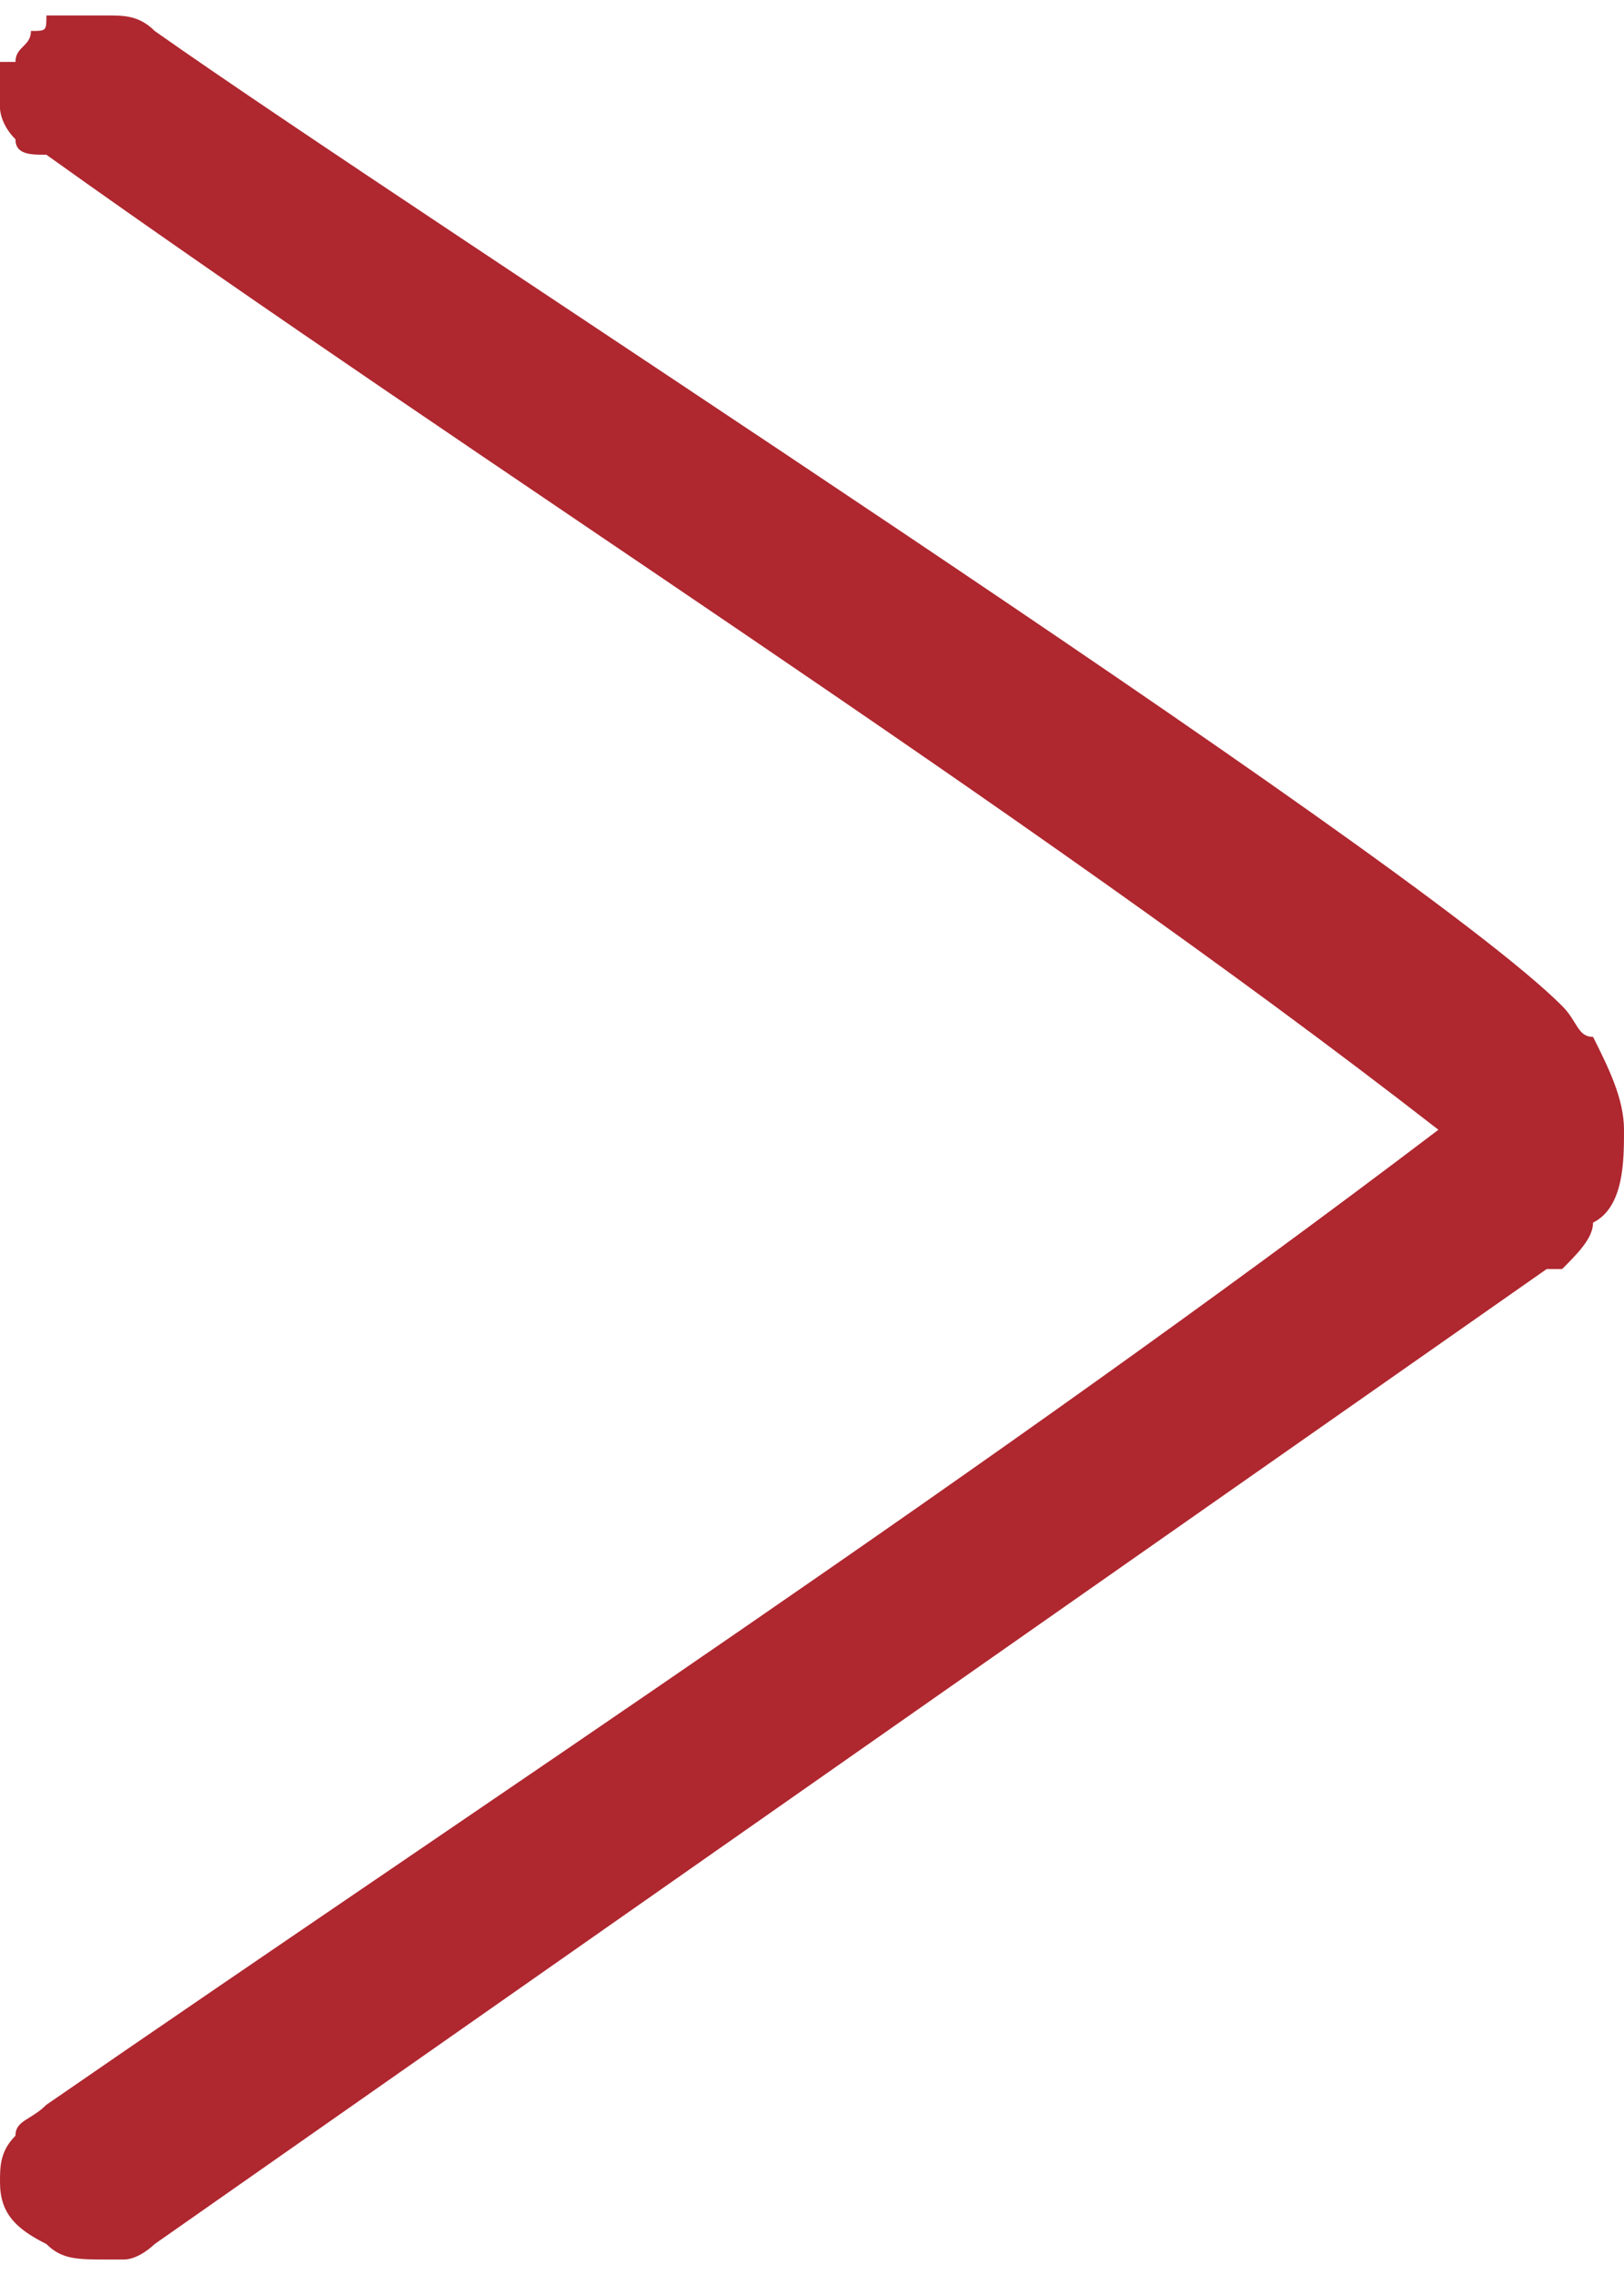
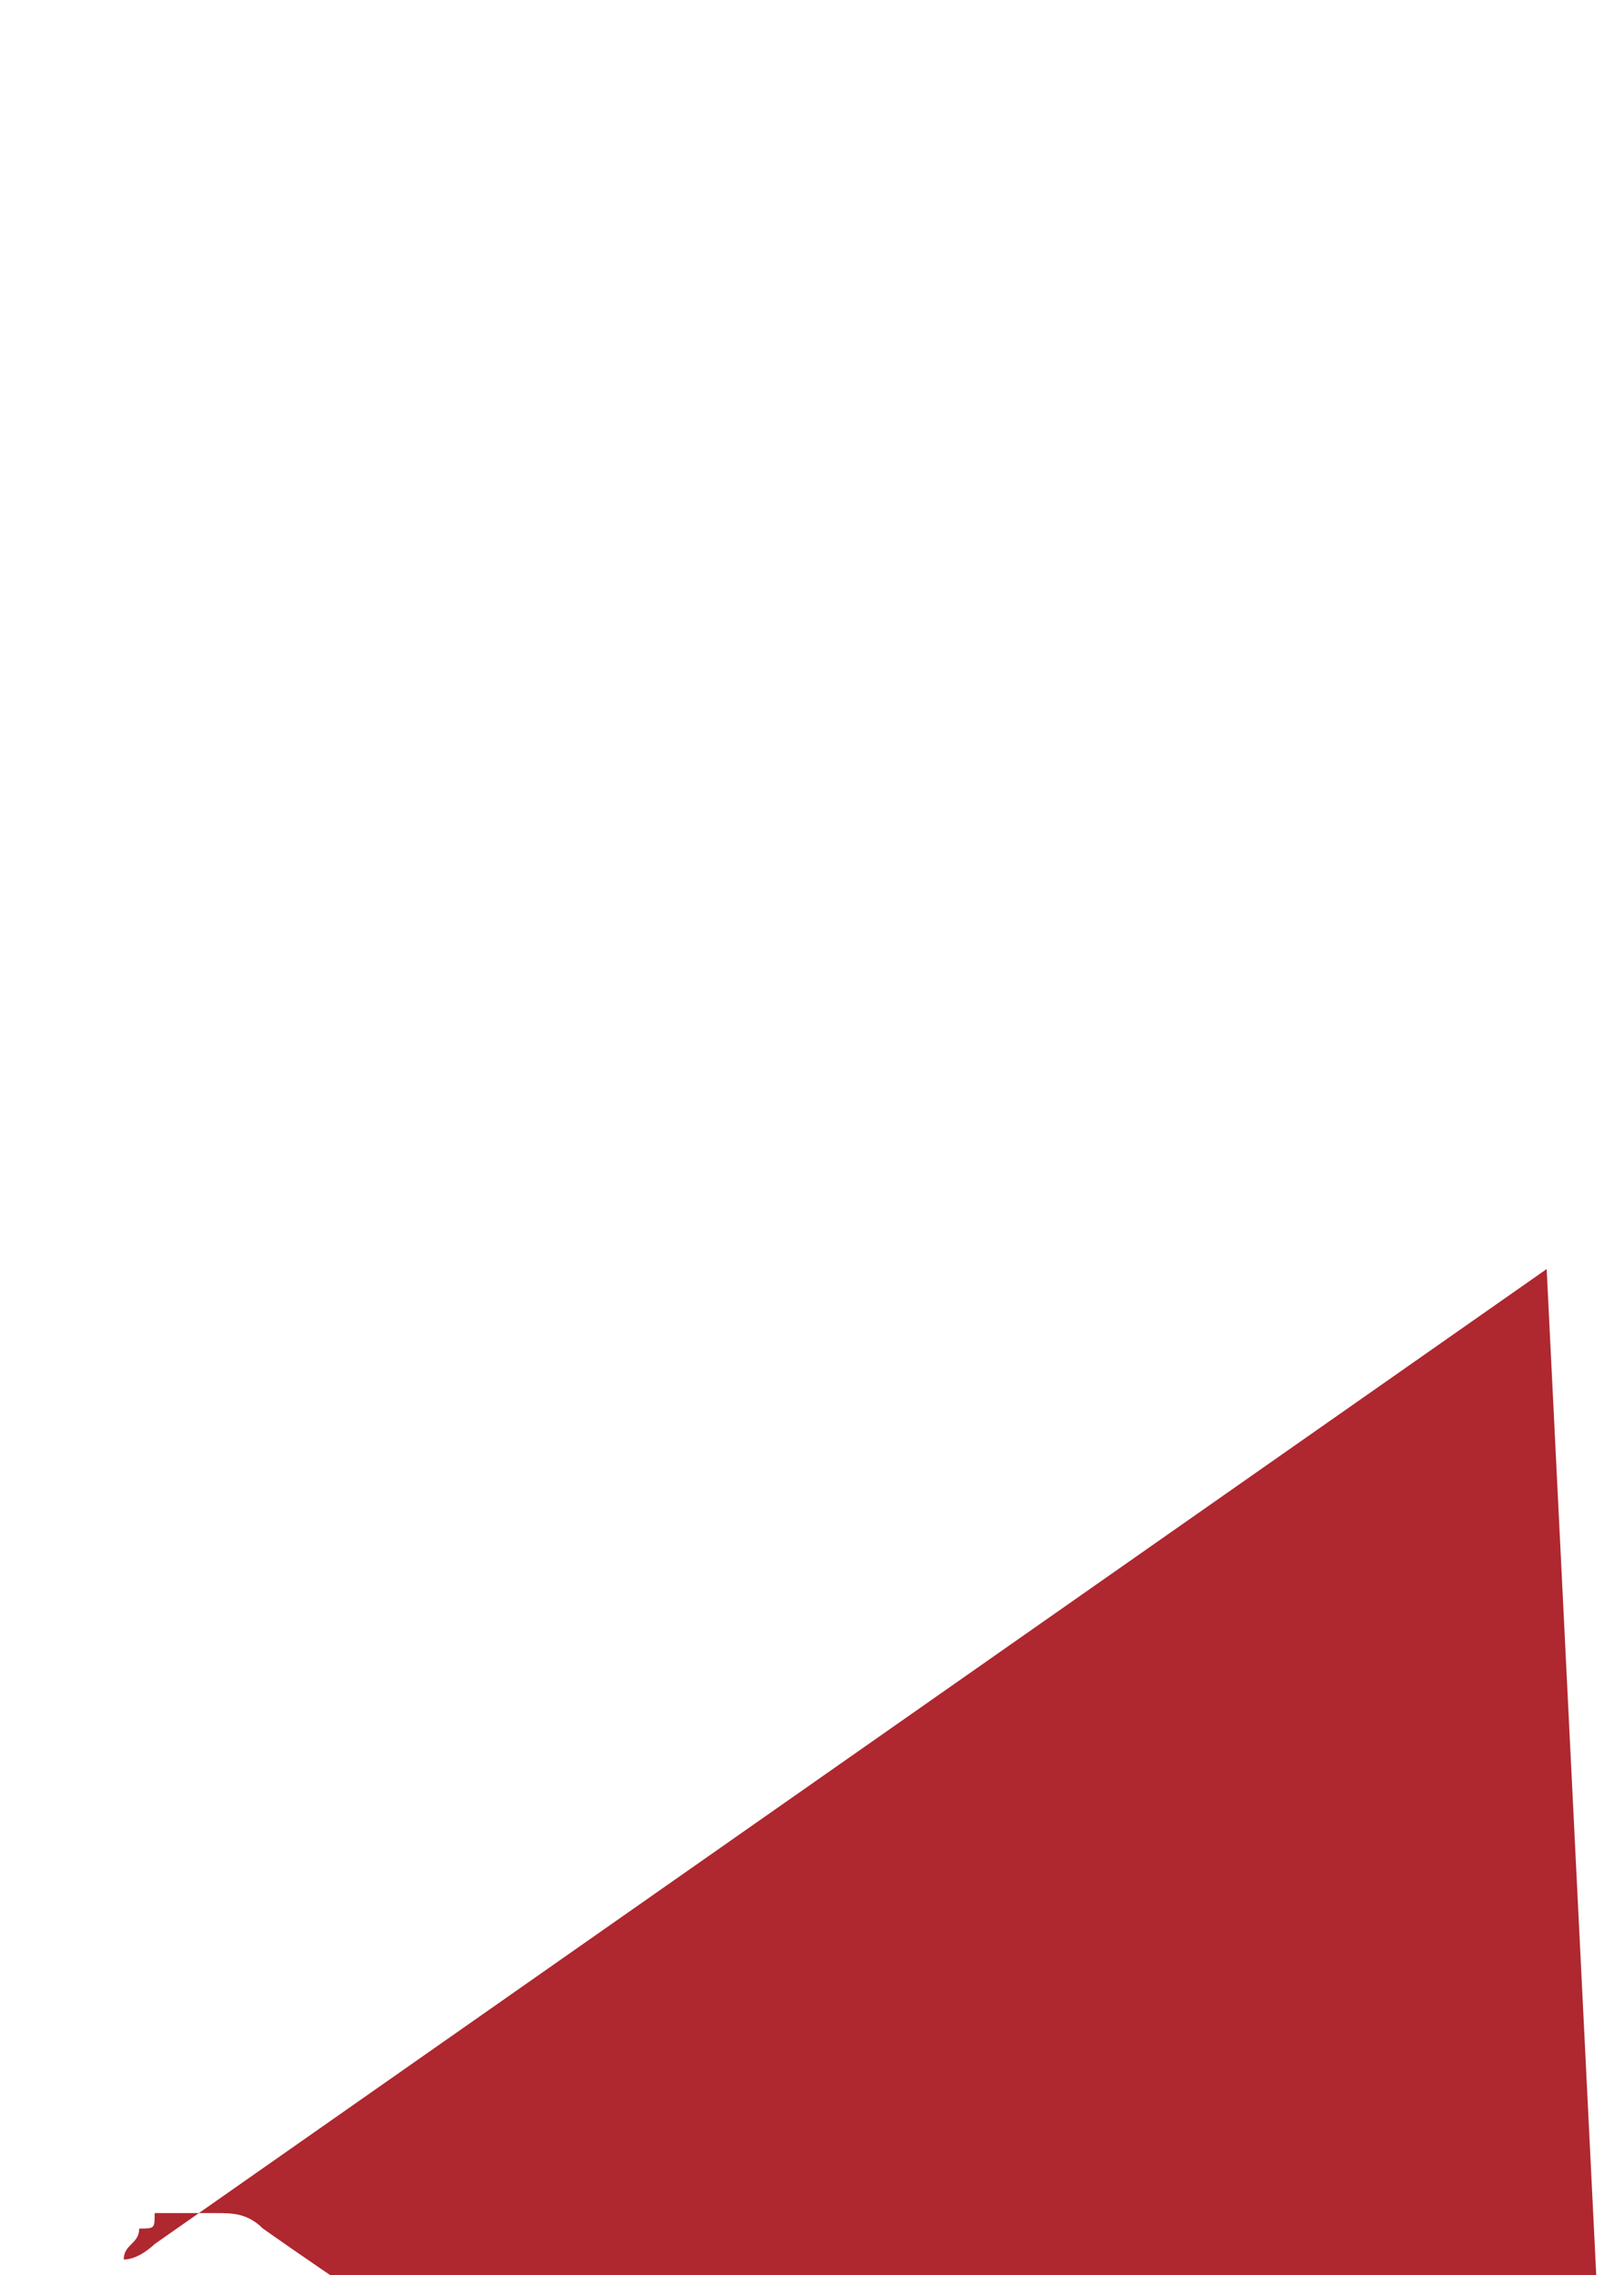
<svg xmlns="http://www.w3.org/2000/svg" xml:space="preserve" width="40px" height="56px" version="1.1" style="shape-rendering:geometricPrecision; text-rendering:geometricPrecision; image-rendering:optimizeQuality; fill-rule:evenodd; clip-rule:evenodd" viewBox="0 0 1.05 1.45">
  <defs>
    <style type="text/css">
   
    .fil0 {fill:#AF272F;fill-rule:nonzero}
   
  </style>
  </defs>
  <g id="Warstwa_x0020_1">
-     <path class="fil0" d="M1 0.81l-0.9 0.63c0,0 -0.01,0.01 -0.02,0.01 0,0 -0.01,0 -0.01,0l0 0c-0.02,0 -0.03,0 -0.04,-0.01 -0.02,-0.01 -0.03,-0.02 -0.03,-0.04 0,-0.01 0,-0.02 0.01,-0.03 0,-0.01 0.01,-0.01 0.02,-0.02 0.29,-0.2 0.61,-0.41 0.9,-0.63 -0.27,-0.21 -0.62,-0.43 -0.9,-0.63 -0.01,0 -0.02,0 -0.02,-0.01 -0.01,-0.01 -0.01,-0.02 -0.01,-0.02 0,-0.01 0,-0.02 0,-0.03l0.01 0c0,-0.01 0.01,-0.01 0.01,-0.02 0.01,0 0.01,0 0.01,-0.01 0.01,0 0.03,0 0.04,0 0.01,0 0.02,0 0.03,0.01 0.17,0.12 0.81,0.53 0.91,0.63 0.01,0.01 0.01,0.02 0.02,0.02 0.01,0.02 0.02,0.04 0.02,0.06 0,0.02 0,0.05 -0.02,0.06 0,0.01 -0.01,0.02 -0.02,0.03l-0.01 0z" />
+     <path class="fil0" d="M1 0.81l-0.9 0.63c0,0 -0.01,0.01 -0.02,0.01 0,0 -0.01,0 -0.01,0l0 0l0.01 0c0,-0.01 0.01,-0.01 0.01,-0.02 0.01,0 0.01,0 0.01,-0.01 0.01,0 0.03,0 0.04,0 0.01,0 0.02,0 0.03,0.01 0.17,0.12 0.81,0.53 0.91,0.63 0.01,0.01 0.01,0.02 0.02,0.02 0.01,0.02 0.02,0.04 0.02,0.06 0,0.02 0,0.05 -0.02,0.06 0,0.01 -0.01,0.02 -0.02,0.03l-0.01 0z" />
  </g>
</svg>